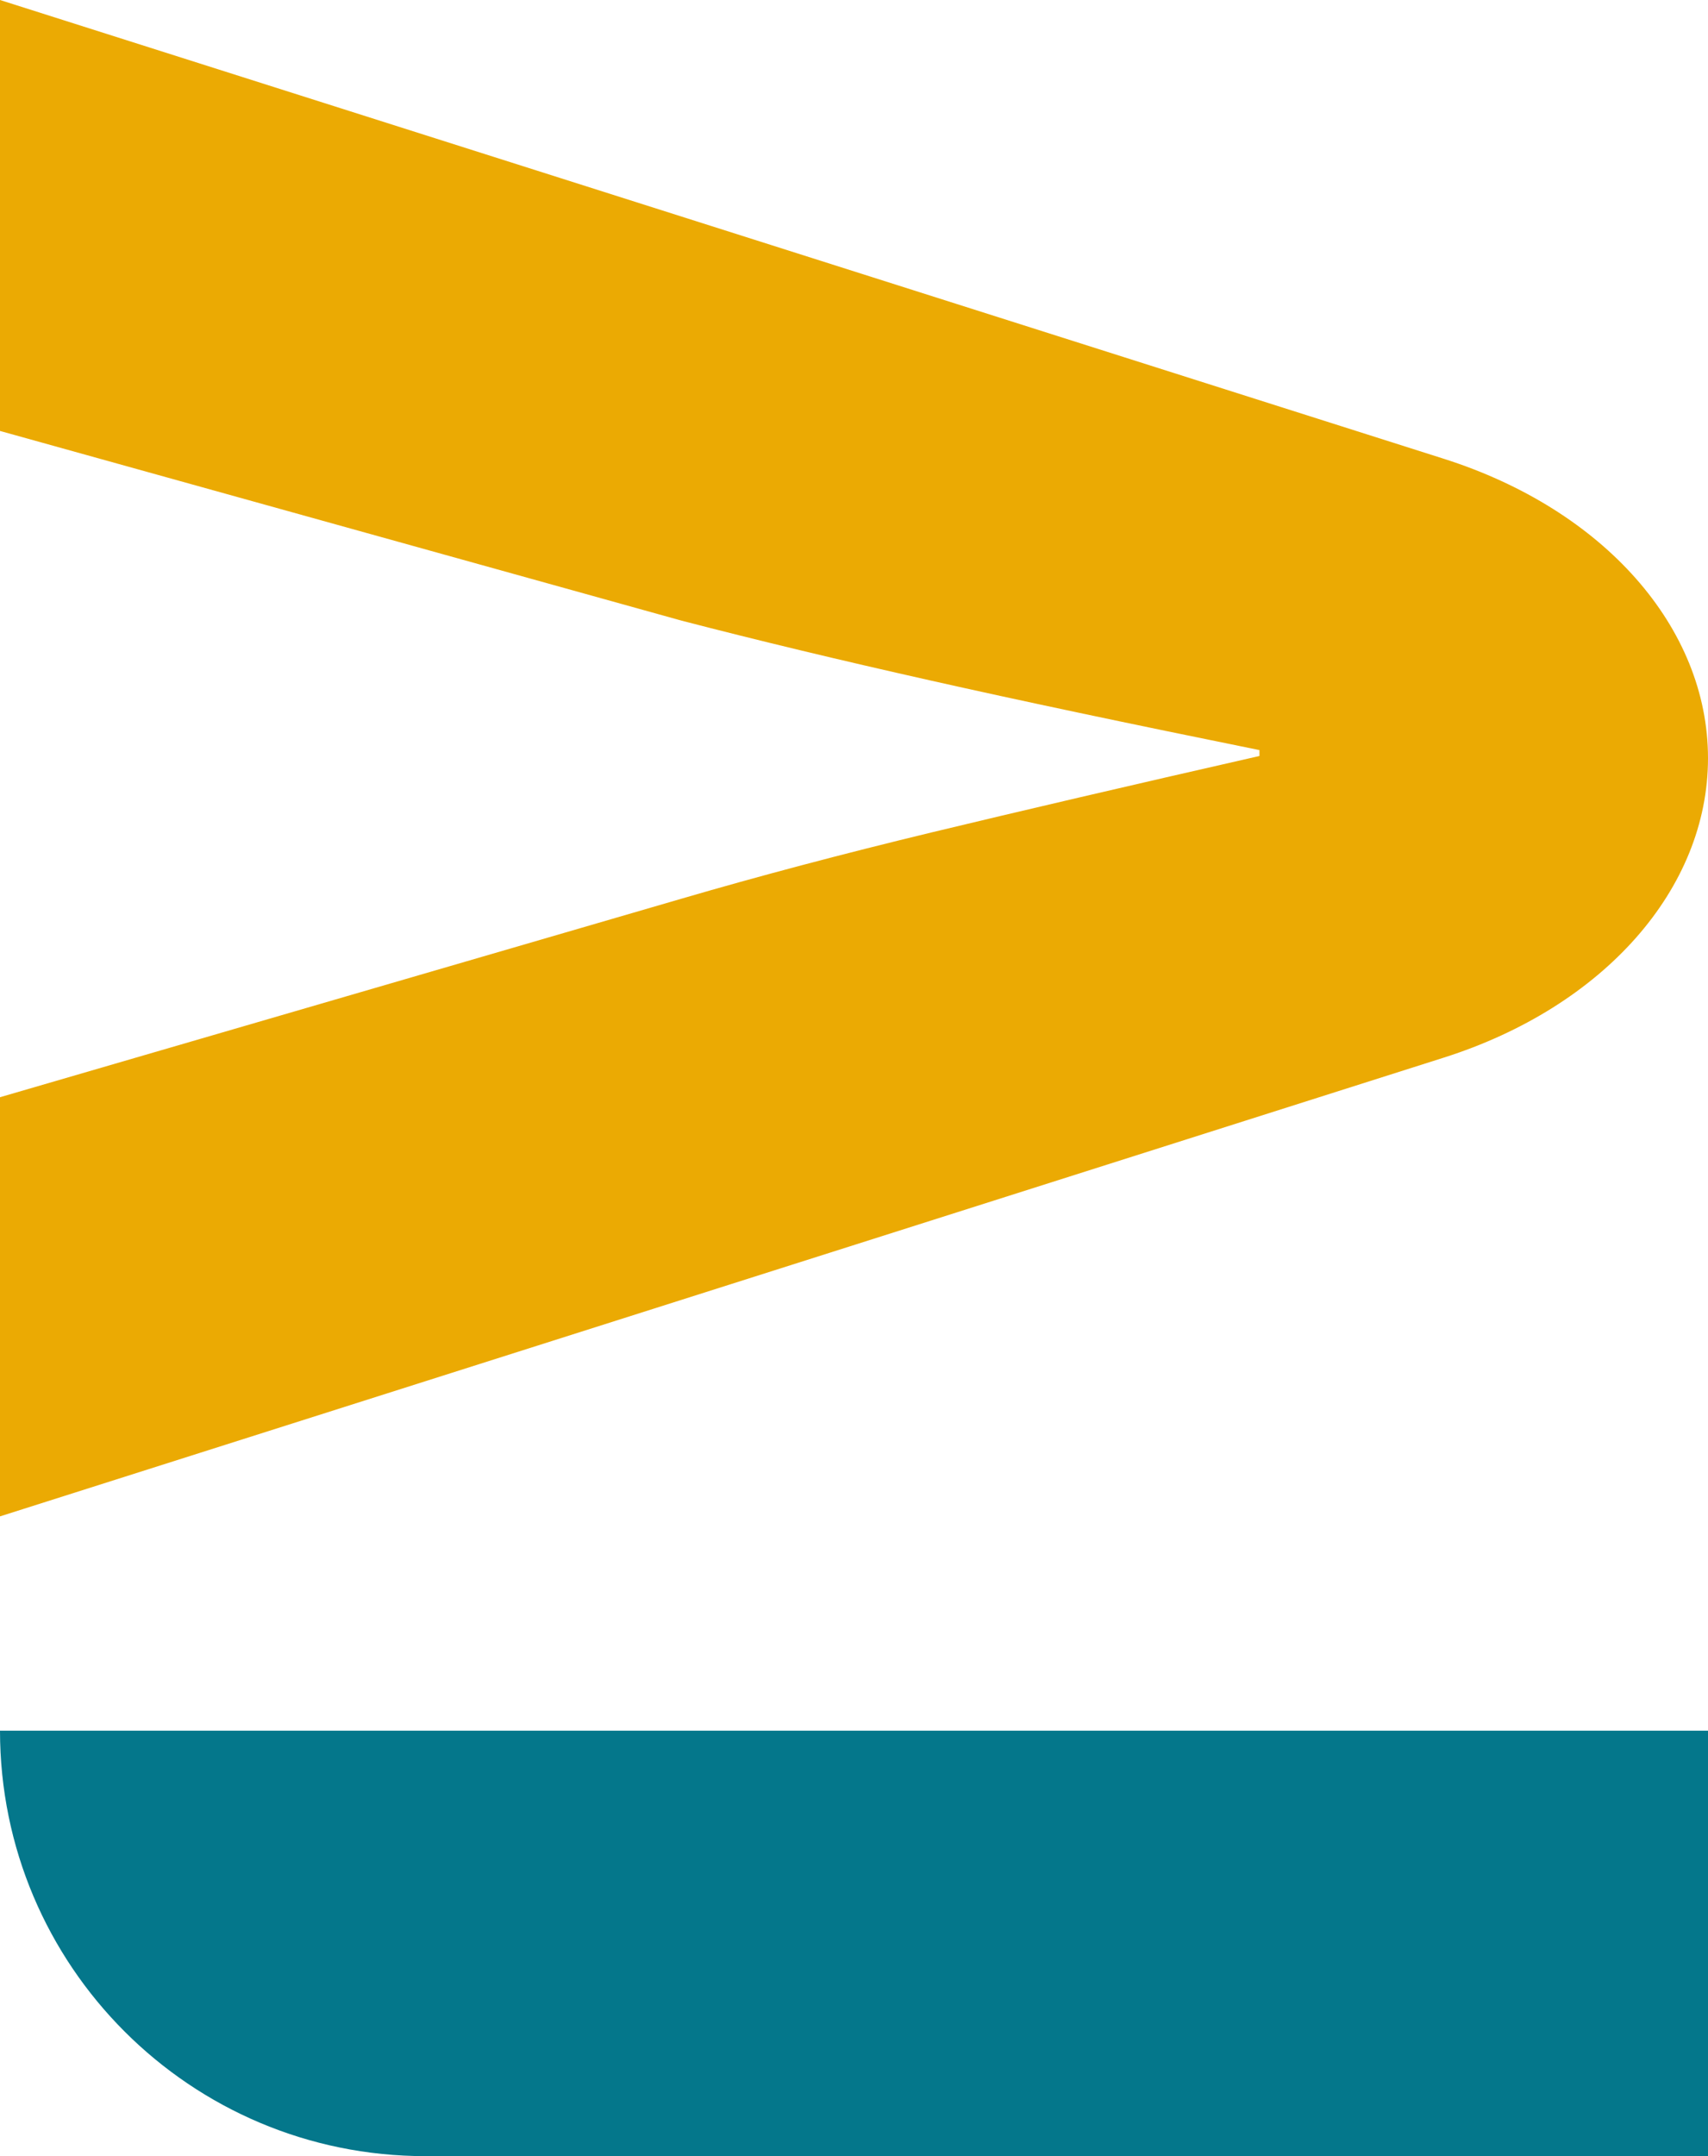
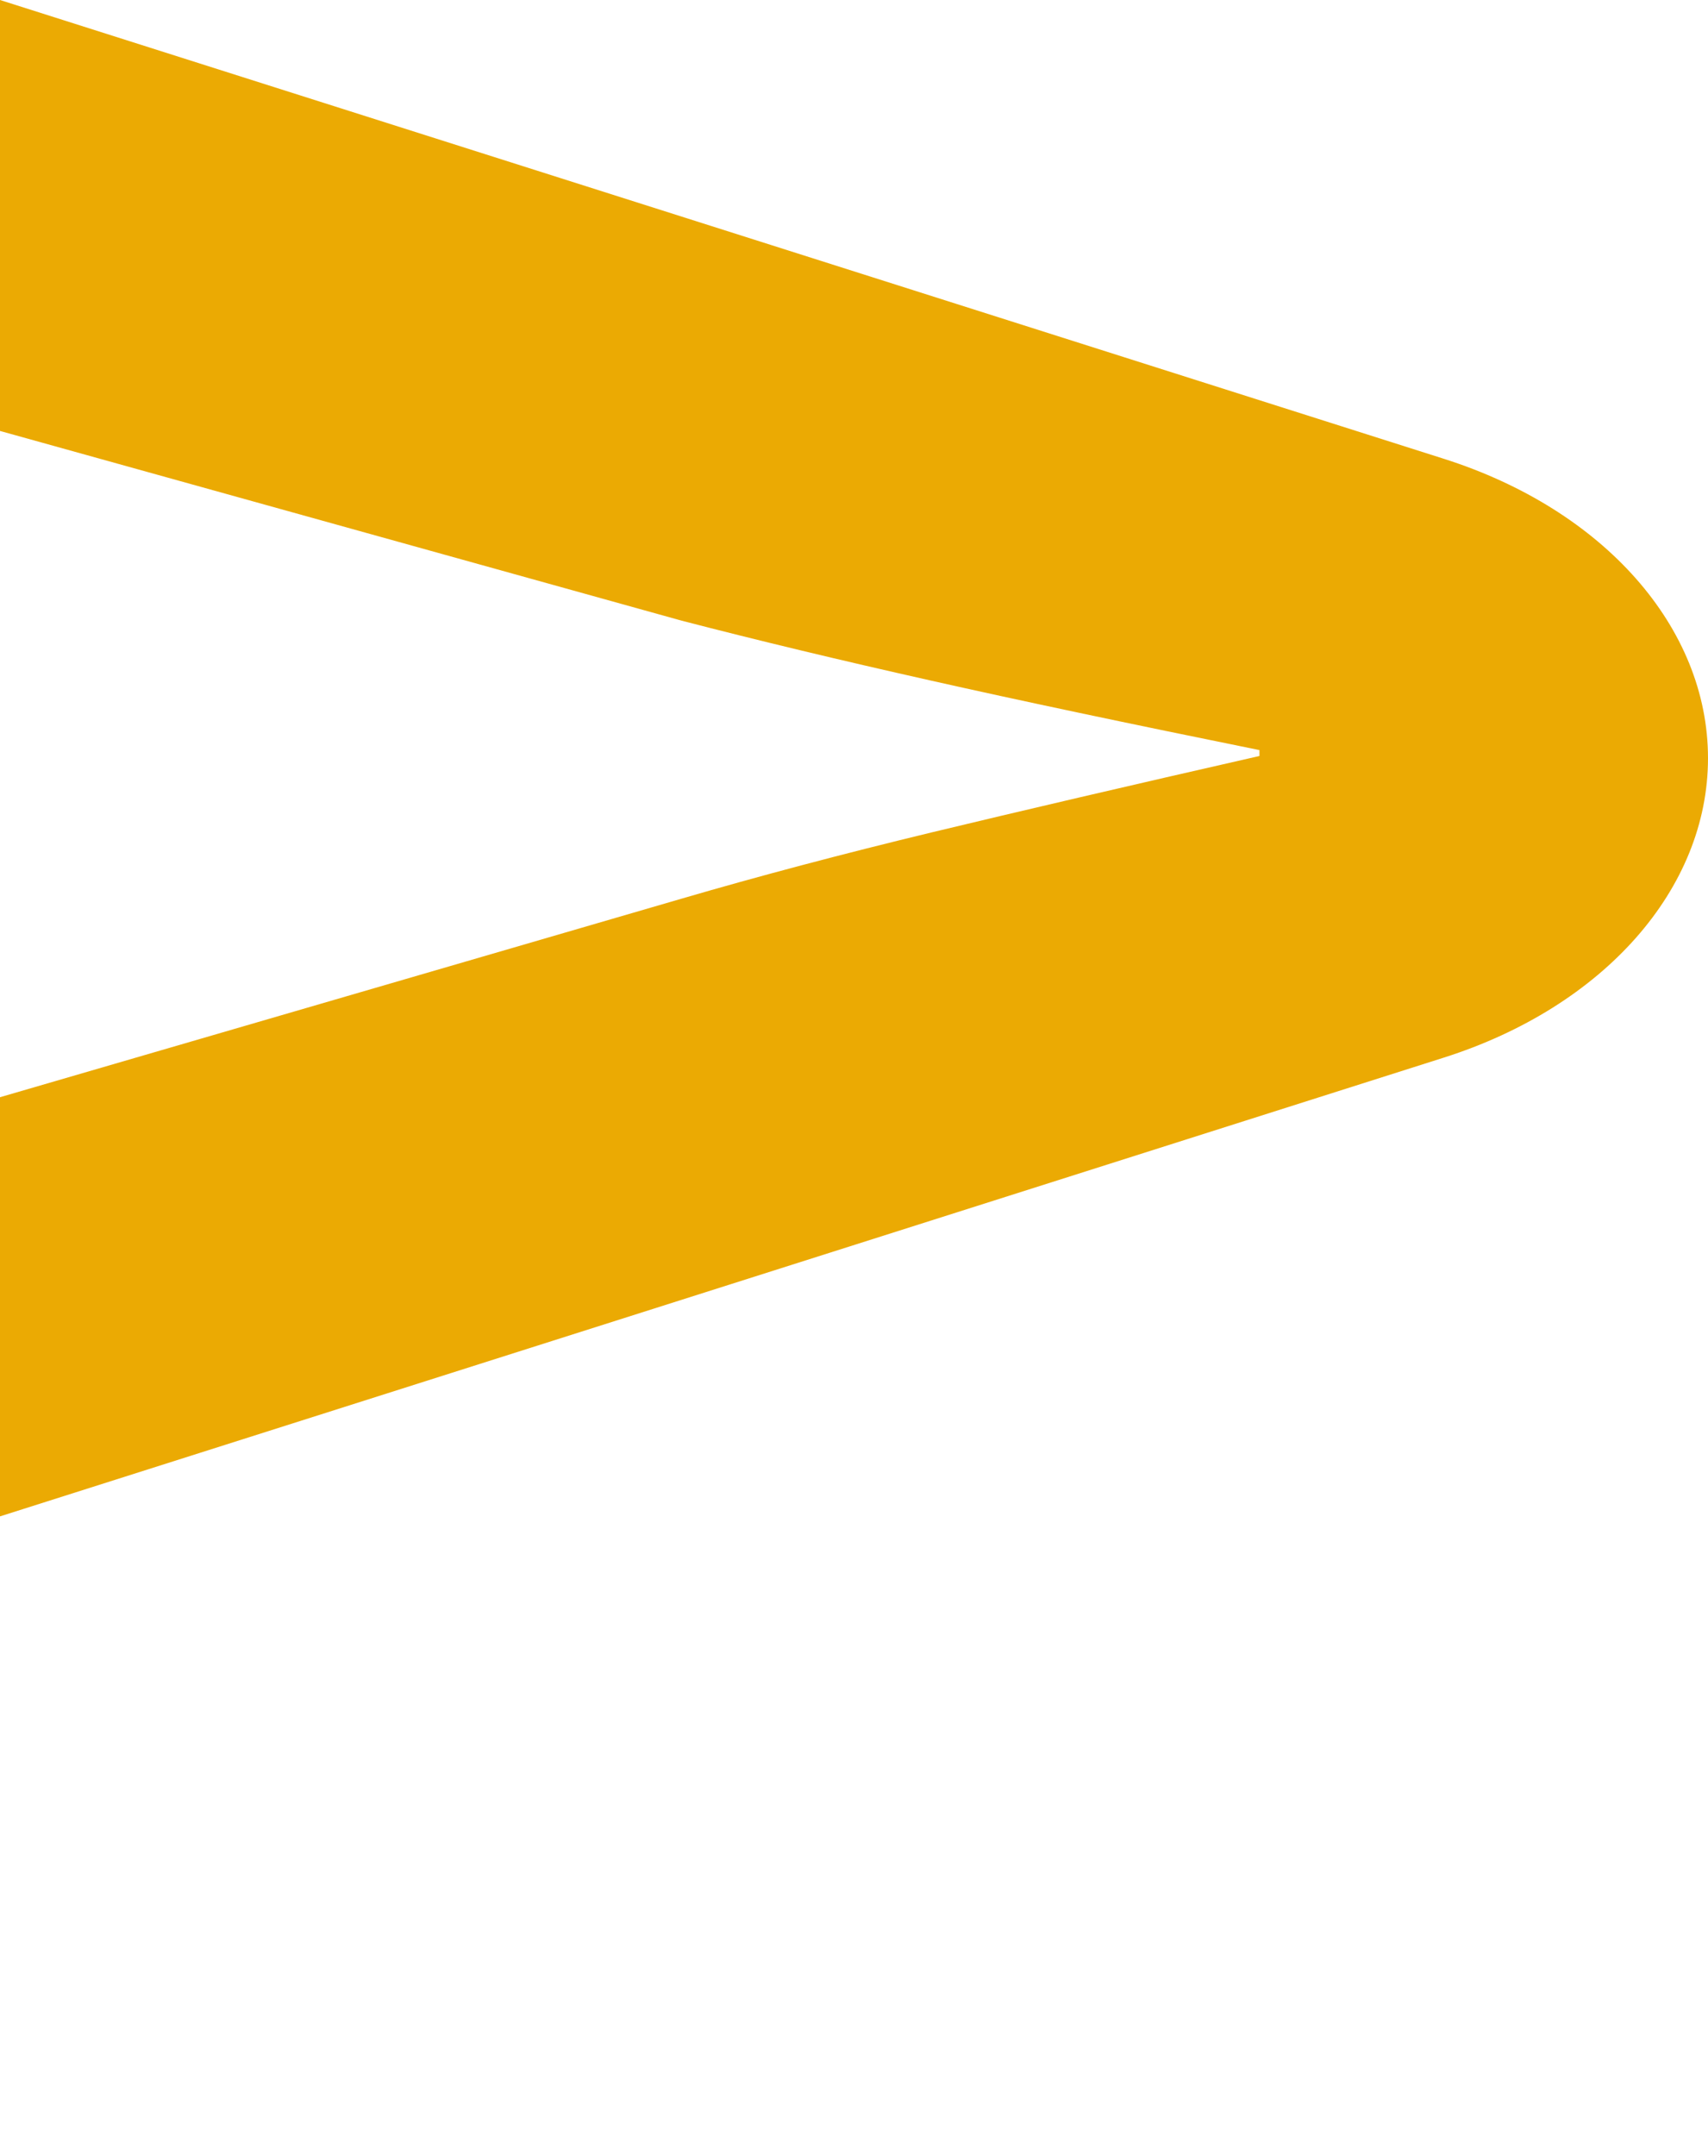
<svg xmlns="http://www.w3.org/2000/svg" id="Layer_1" viewBox="0 0 856 1080">
  <defs>
    <style>.cls-1{fill:#ebaa03;}.cls-2{fill:#04778b;}</style>
  </defs>
  <path class="cls-1" d="M0,759.55v-209.96l341.61-99.46c38.6-11.27,80.32-22.32,125.16-33.15,44.81-10.79,99.64-23.57,164.43-38.31v-2.95c-65.45-13.26-120.6-24.9-165.41-34.99-44.84-10.06-86.24-20-124.18-29.84L0,215.86V0l723.56,229.79c80.28,25.5,132.44,84.57,132.44,149.99h0c0,65.42-52.16,124.49-132.44,149.99L0,759.55Z" />
-   <path class="cls-2" d="M0,866.88h0s856,0,856,0v213.12H213.17C95.44,1080,0,984.58,0,866.88Z" />
</svg>